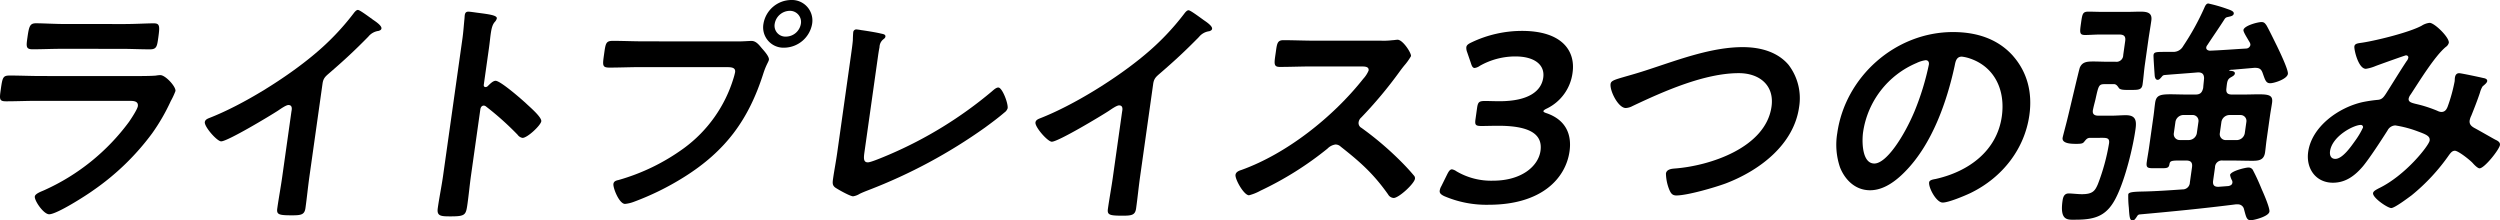
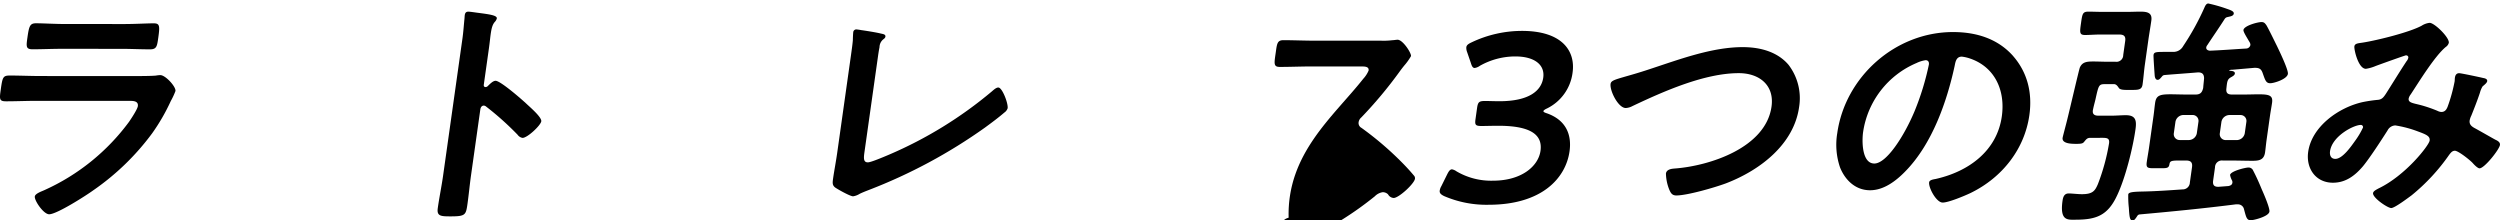
<svg xmlns="http://www.w3.org/2000/svg" width="681.811" height="60.125" viewBox="0 0 681.811 60.125">
  <defs>
    <clipPath id="clip-path">
      <rect id="長方形_98" data-name="長方形 98" width="681.811" height="60.125" transform="translate(0 0.001)" fill="none" />
    </clipPath>
  </defs>
  <g id="グループ_52" data-name="グループ 52" transform="translate(0 0)">
    <g id="グループ_51" data-name="グループ 51" clip-path="url(#clip-path)">
      <path id="パス_179" data-name="パス 179" d="M36.486,20.744c1.534,0,4.6,0,6.022-.128a7.894,7.894,0,0,1,1.22-.131c1.4,0,4.291,3.154,4.124,4.337A19.008,19.008,0,0,1,46.6,27.514a53.715,53.715,0,0,1-5.12,8.866,67.925,67.925,0,0,1-16,15.494c-2.08,1.51-10,6.564-12.067,6.563-1.534,0-4.075-3.746-3.917-4.862.111-.789,1.862-1.379,2.576-1.707A58.488,58.488,0,0,0,35.192,33.224c.587-.854,2.283-3.415,2.4-4.269.223-1.576-1.6-1.445-2.664-1.446L10.114,27.5c-2.8,0-5.622.13-8.491.129-1.868,0-1.775-.658-1.414-3.219C.682,21.057.814,20.6,2.681,20.6c2.8,0,5.652.134,8.521.135ZM34.018,6.556c2.735,0,6.166-.194,7.9-.193,1.668,0,1.7.723,1.236,4.006-.316,2.234-.436,3.088-2.237,3.087-2.669,0-5.252-.134-7.854-.135l-16.344-.007c-2.6,0-5.222.13-7.824.128-1.867,0-1.756-.789-1.413-3.219.435-3.086.68-3.875,2.348-3.874,1.868,0,5.242.2,7.844.2Z" />
-       <path id="パス_180" data-name="パス 180" d="M84.385,48.155c-.408,2.89-.682,5.78-1.081,8.6-.25,1.773-1.145,1.97-3.613,1.969-3.67,0-4.309-.2-4.068-1.906.4-2.825.93-5.649,1.329-8.473l2.521-17.865c.056-.394.46-1.838-.807-1.839-.667,0-2.226,1.115-2.815,1.509-2.206,1.444-13.795,8.4-15.529,8.4-1.135,0-4.639-4.009-4.462-5.257.092-.656.73-.919,1.225-1.116,9.249-3.608,21.027-10.96,28.673-17.393A68.843,68.843,0,0,0,96.4,3.693c.246-.329.739-.986,1.206-.985s2.34,1.38,4.156,2.695c.669.46,2.379,1.577,2.268,2.365-.056.394-.407.526-.76.657A4.3,4.3,0,0,0,100.445,10c-3.74,3.808-6.5,6.368-10.53,9.847-1.14.985-1.738,1.445-1.952,2.955Z" />
      <path id="パス_181" data-name="パス 181" d="M135.17,22.035c1.334,0,7.272,5.192,8.45,6.309.822.789,4.159,3.615,4,4.732s-3.775,4.53-5.109,4.53a2.037,2.037,0,0,1-1.347-.855,80.292,80.292,0,0,0-8.589-7.688,1.032,1.032,0,0,0-.63-.264c-.6,0-.875.526-.949,1.051l-2.531,17.931c-.37,2.627-.6,5.189-.969,7.815-.427,3.022-.549,3.416-4.619,3.414-2.668,0-3.792-.068-3.487-2.235.418-2.955,1.035-5.911,1.452-8.866l5.284-37.437c.241-1.708.357-3.481.522-5.124.047-.328.063-.919.1-1.182.092-.657.338-.985,1-.985.4,0,1.774.2,2.231.264,2.947.4,5.645.659,5.516,1.579a2.252,2.252,0,0,1-.455.853c-.7.723-.974,1.708-1.225,3.481-.139.985-.248,2.233-.48,3.875l-1.39,9.852c-.075.526.241.657.441.657a.842.842,0,0,0,.637-.262c.541-.526,1.4-1.445,2.139-1.445" />
-       <path id="パス_182" data-name="パス 182" d="M201.6,11.292c1.134,0,2.754-.13,3.354-.13,1.334,0,2.16,1.249,2.906,2.1.517.591,1.962,2.169,1.842,3.023-.084.591-.71,1.247-1.538,3.808-3.944,12.347-10.105,21.015-21.665,28.235a74.188,74.188,0,0,1-13.763,6.759,9.052,9.052,0,0,1-2.276.524c-1.6,0-3.315-4.4-3.166-5.452.1-.723.729-.919,1.348-1.051a56.467,56.467,0,0,0,17.835-8.662,36.975,36.975,0,0,0,13.572-19.108,16.913,16.913,0,0,0,.431-1.642c.177-1.248-.939-1.38-2.14-1.381l-23.749-.01c-2.8,0-5.556.13-8.357.129-2,0-1.918-.593-1.5-3.548.426-3.021.461-3.744,2.4-3.743,2.868,0,5.718.134,8.587.135Zm19.89-4.787a7.833,7.833,0,0,1-7.589,6.5A5.542,5.542,0,0,1,208.21,6.5,7.762,7.762,0,0,1,215.732,0a5.587,5.587,0,0,1,5.754,6.5m-10.207,0a2.963,2.963,0,0,0,3.044,3.483,4.165,4.165,0,0,0,4.094-3.48,3.022,3.022,0,0,0-3.1-3.548A4.221,4.221,0,0,0,211.279,6.5" />
      <path id="パス_183" data-name="パス 183" d="M235.745,41.586c-.232,1.642-.247,2.693.954,2.693.8,0,4.064-1.377,5.767-2.1a112.034,112.034,0,0,0,28.055-17.263c.455-.393,1.149-1.051,1.749-1.05,1.068,0,2.724,4.336,2.539,5.65a2.289,2.289,0,0,1-.9,1.182c-1.672,1.444-3.458,2.757-5.245,4.07A143.3,143.3,0,0,1,236.9,51.833c-.846.328-1.694.656-2.483,1.049a4.625,4.625,0,0,1-1.76.657c-.8,0-4.2-1.907-4.928-2.433-.716-.591-.7-1.183-.543-2.3.316-2.233.792-4.663,1.136-7.093l3.772-26.732c.2-1.444.408-2.89.5-4.006,0-.46.059-1.839.106-2.167a.838.838,0,0,1,.845-.788,13.458,13.458,0,0,1,1.373.2c1.049.132,4.31.659,5.274.922.581.132,1.373.2,1.28.855-.056.394-.417.591-.721.853a2.84,2.84,0,0,0-.887,2.036c-.206.985-.355,2.036-.5,3.087Z" />
-       <path id="パス_184" data-name="パス 184" d="M310.922,48.253c-.408,2.89-.682,5.78-1.081,8.6-.25,1.773-1.145,1.97-3.613,1.969-3.67,0-4.309-.2-4.068-1.906.4-2.825.93-5.649,1.329-8.473l2.521-17.865c.056-.394.46-1.839-.807-1.839-.667,0-2.226,1.115-2.815,1.509-2.206,1.444-13.8,8.4-15.529,8.4-1.135,0-4.639-4.009-4.462-5.257.092-.656.73-.919,1.225-1.116,9.249-3.608,21.027-10.96,28.673-17.393a68.843,68.843,0,0,0,10.64-11.1c.246-.329.739-.986,1.206-.985s2.34,1.38,4.156,2.695c.669.46,2.379,1.577,2.268,2.365-.056.394-.407.526-.76.657a4.3,4.3,0,0,0-2.823,1.575c-3.74,3.808-6.5,6.368-10.53,9.847-1.14.985-1.738,1.445-1.952,2.955Z" />
-       <path id="パス_185" data-name="パス 185" d="M376.8,11.1a18.653,18.653,0,0,0,2.887-.13c.4,0,1.086-.131,1.487-.131,1.4,0,3.759,3.615,3.639,4.469a15.4,15.4,0,0,1-1.829,2.56c-.484.591-.977,1.248-1.309,1.707a116.632,116.632,0,0,1-10.434,12.476,2.086,2.086,0,0,0-.709,1.247,1.494,1.494,0,0,0,.778,1.577,87.049,87.049,0,0,1,10.078,8.477c1.407,1.381,2.862,2.892,4.173,4.468a1.082,1.082,0,0,1,.337.921c-.194,1.379-4.41,5.253-5.811,5.252a1.88,1.88,0,0,1-1.529-.986C374.557,47.36,371,44.206,365.655,40a2.063,2.063,0,0,0-1.451-.592,3.8,3.8,0,0,0-2.158,1.116,90.1,90.1,0,0,1-18.3,11.486,13.084,13.084,0,0,1-3.111,1.247c-1.4,0-3.849-4.4-3.682-5.584.111-.789.958-1.117,1.586-1.313C350.977,41.9,363.6,31.854,371.8,21.48a7.717,7.717,0,0,0,1.449-2.233c.139-.985-.776-1.117-1.777-1.117l-13.809-.006c-2.869,0-5.756.129-8.624.128-1.8,0-1.529-.986-1.1-4.008.324-2.3.4-3.284,2.065-3.283,2.868,0,5.718.134,8.653.135Z" />
+       <path id="パス_185" data-name="パス 185" d="M376.8,11.1a18.653,18.653,0,0,0,2.887-.13c.4,0,1.086-.131,1.487-.131,1.4,0,3.759,3.615,3.639,4.469a15.4,15.4,0,0,1-1.829,2.56c-.484.591-.977,1.248-1.309,1.707a116.632,116.632,0,0,1-10.434,12.476,2.086,2.086,0,0,0-.709,1.247,1.494,1.494,0,0,0,.778,1.577,87.049,87.049,0,0,1,10.078,8.477c1.407,1.381,2.862,2.892,4.173,4.468a1.082,1.082,0,0,1,.337.921c-.194,1.379-4.41,5.253-5.811,5.252a1.88,1.88,0,0,1-1.529-.986a2.063,2.063,0,0,0-1.451-.592,3.8,3.8,0,0,0-2.158,1.116,90.1,90.1,0,0,1-18.3,11.486,13.084,13.084,0,0,1-3.111,1.247c-1.4,0-3.849-4.4-3.682-5.584.111-.789.958-1.117,1.586-1.313C350.977,41.9,363.6,31.854,371.8,21.48a7.717,7.717,0,0,0,1.449-2.233c.139-.985-.776-1.117-1.777-1.117l-13.809-.006c-2.869,0-5.756.129-8.624.128-1.8,0-1.529-.986-1.1-4.008.324-2.3.4-3.284,2.065-3.283,2.868,0,5.718.134,8.653.135Z" />
      <path id="パス_186" data-name="パス 186" d="M420.927,30.3q-.042.3.917.592c5.087,1.775,6.875,5.652,6.208,10.381-1.03,7.29-7.529,14.578-22.072,14.571a29.189,29.189,0,0,1-12.141-2.369c-.936-.461-1.281-.855-1.188-1.512a3.305,3.305,0,0,1,.434-1.182l1.588-3.217c.463-.92.8-1.379,1.329-1.379a2.962,2.962,0,0,1,1.194.526,18.59,18.59,0,0,0,9.978,2.566c7.872,0,12.374-4,12.958-8.14.639-4.531-2.906-6.832-11.512-6.836-1.467,0-3.812.065-4.479.064-1.734,0-1.964-.263-1.732-1.9l.417-2.956c.241-1.707.545-1.97,2.279-1.969.734,0,2.526.066,3.794.067,8.072,0,11.473-2.82,11.983-6.432.5-3.547-2.454-5.781-7.591-5.783a19.678,19.678,0,0,0-9.7,2.557,3.174,3.174,0,0,1-1.417.591c-.468,0-.746-.394-1.016-1.315L400.116,14.2a3.148,3.148,0,0,1-.215-1.314c.083-.591.53-.919,1.529-1.378a31.979,31.979,0,0,1,13.644-3.082c10.941.005,14.642,5.458,13.807,11.369A12.629,12.629,0,0,1,421.9,29.58c-.571.262-.941.525-.969.722" />
      <path id="パス_187" data-name="パス 187" d="M449.822,18.886c8.186-2.689,17.064-6.036,25.47-6.032,4.87,0,9.488,1.318,12.465,4.8a14.978,14.978,0,0,1,2.9,11.562c-1.427,10.115-10.568,17.205-20.016,20.813-3.027,1.115-10.47,3.28-13.472,3.278-1.135,0-1.509-.657-1.913-1.577a12.458,12.458,0,0,1-.914-4.4c.167-1.182,1.587-1.313,2.464-1.378,9.441-.719,24.746-5.638,26.331-16.87.825-5.845-3.315-9.131-8.919-9.133-9.272,0-20.3,4.851-29.021,8.985a4.272,4.272,0,0,1-1.809.525c-2.068,0-4.4-4.731-4.143-6.57.121-.854.958-1.116,3.881-1.968,1.6-.46,3.75-1.05,6.691-2.034" />
      <path id="パス_188" data-name="パス 188" d="M549,15.251c3.849,4.4,5.338,9.92,4.457,16.16-1.289,9.129-7.262,16.942-16,21.208-1.645.788-6.041,2.625-7.642,2.625-1.735,0-3.895-4.075-3.691-5.519.092-.658,1.112-.788,1.8-.919,9.027-2.033,16.7-7.678,18.021-17.07.992-7.028-1.854-13.335-8.458-15.7a10.705,10.705,0,0,0-2.452-.592c-1.535,0-1.738,1.444-1.962,2.56-2.087,9.59-6.072,21.279-13.542,28.83-2.573,2.625-5.852,5.055-9.52,5.053-4.07,0-6.864-2.892-8.192-6.243a19.12,19.12,0,0,1-.753-9.328c2.17-15.369,15.835-27.58,31.579-27.573,6.537,0,12.273,1.91,16.361,6.51m-26.22,1.893a24.272,24.272,0,0,0-14.677,18.91c-.343,2.431-.338,8.539,3.064,8.541,3.336,0,8.128-7.485,10.942-14.183A72.346,72.346,0,0,0,526.055,17.6c.093-.656-.167-1.182-.9-1.182a8.525,8.525,0,0,0-2.371.721" />
      <path id="パス_189" data-name="パス 189" d="M572.25,31.549l3.6,0c1.334,0,2.687-.13,3.954-.129,2.735,0,2.914,1.578,2.6,3.811-.722,5.123-2.739,13.266-5.017,18.06-2.589,5.582-5.807,6.631-11.41,6.629-2,0-4.259.393-3.48-5.125.139-.985.42-2.035,1.688-2.035.867,0,2.507.2,3.575.2,3,0,3.6-.919,4.392-2.757a56.159,56.159,0,0,0,3.035-11.1c.231-1.642-.788-1.511-2.59-1.512h-2.534c-.868,0-1.132.459-1.693,1.116-.322.394-.674.525-2.075.524-1.2,0-4,0-3.771-1.644.055-.394,1.032-4.006,1.2-4.728.431-1.642,3.326-14.121,3.506-14.449.69-1.576,2.033-1.641,3.7-1.641,1.268,0,2.592.068,3.86.068h2.135A1.837,1.837,0,0,0,579.056,15l.538-3.81c.176-1.248-.284-1.773-1.618-1.774l-5.2,0c-1.468,0-2.954.13-4.088.129-1.6,0-1.509-.657-1.147-3.219s.444-3.152,2.046-3.152c1.067,0,2.459.067,4.061.068l6.336,0c1.268,0,2.544-.065,3.812-.064,1.868,0,3.222.329,2.926,2.431-.26,1.839-.586,3.678-.836,5.452l-.927,6.567c-.25,1.774-.367,3.547-.626,5.386-.223,1.576-1.215,1.51-3.483,1.51h-.734c-1,0-1.858-.066-2.2-.461-.336-.46-.652-1.051-1.309-1.117h-2.269c-1.935,0-1.944.064-2.862,4.2-.168.722-.422,1.576-.637,2.627-.31,1.248.216,1.773,1.417,1.773M608.844,19.02a2.227,2.227,0,0,0-.885.131.118.118,0,0,0,.114.131c.458.066,1.526.067,1.424.789-.065.46-.569.723-1.149,1.051-.875.525-.959,1.115-1.142,2.889-.185,1.314.283,1.773,1.551,1.774h2.535c1.935,0,3.478-.064,4.746-.063,2.869,0,3.889.329,3.61,2.3-.167,1.182-.4,2.364-.566,3.546l-.918,6.5c-.167,1.182-.258,2.3-.425,3.481-.3,2.1-1.658,2.3-3.459,2.3-1.868,0-3.727-.068-5.528-.069h-2.535a1.867,1.867,0,0,0-2.128,1.839l-.51,3.612c-.176,1.248.284,1.773,1.561,1.709l2.63-.2c.551-.131.98-.327,1.063-.918a1.415,1.415,0,0,0-.059-.526,4.951,4.951,0,0,1-.578-1.577c.148-1.051,4.157-2.034,5.024-2.033a1.348,1.348,0,0,1,1.28.853c.893,1.709,1.653,3.417,2.346,5.125.509,1.117,2.221,5.058,2.083,6.044-.2,1.379-4.4,2.362-5.071,2.362-1.134,0-1.28-.855-1.851-2.957a1.68,1.68,0,0,0-1.74-1.379h-.534c-8.763,1.113-17.489,1.963-26.207,2.747-.476.066-.579.329-.835.723-.332.46-.6.919-1.064.919-.8,0-.871-.92-1.043-3.482a27.168,27.168,0,0,1-.157-3.613c.083-.591,1.169-.721,3.58-.786,3.745-.064,7.451-.325,11.224-.587a1.946,1.946,0,0,0,2-1.9l.583-4.138c.186-1.314-.34-1.84-1.608-1.84h-2c-2.135,0-2.363.2-2.532.919-.185,1.313-.766,1.182-3.368,1.181-2.469,0-3.088.129-2.829-1.71.186-1.313.438-2.627.623-3.94l1.224-8.67c.167-1.182.258-2.3.425-3.481.287-2.036,1.268-2.364,4.2-2.362,1.267,0,2.792.066,4.794.067h2c1.334,0,1.809-.525,2.118-1.773.073-.985.175-1.708.247-2.693-.043-1.116-.511-1.576-1.646-1.577-3.039.262-6.069.457-9.108.719-.476.065-.561.2-.883.59-.314.329-.57.723-1.037.723-.533,0-.717-.591-.785-1.052-.051-.591-.384-5.32-.328-5.714.12-.854.721-.853,3.456-.853h1.868a3.018,3.018,0,0,0,2.758-1.575A69.23,69.23,0,0,0,601.144,2.2c.2-.46.509-1.248,1.11-1.248a41.027,41.027,0,0,1,4.875,1.382c.888.329,2.176.657,2.074,1.379-.083.592-.769.724-1.321.854s-.819.131-1.151.591c-1.544,2.429-3.212,4.794-4.747,7.157a1.224,1.224,0,0,0-.283.591c-.084.592.413.854.937.92,3.288-.129,6.594-.391,9.89-.587a1.22,1.22,0,0,0,1.2-.919c.074-.525-.329-.985-.539-1.379-.538-.92-1.411-2.3-1.345-2.759.166-1.182,3.908-2.166,4.908-2.166.734,0,.955.329,1.347.854.6.986,2.248,4.4,2.872,5.651.568,1.182,3.153,6.5,2.995,7.62-.2,1.445-3.764,2.56-4.831,2.559-1.2,0-1.4-.985-2.07-2.825-.434-1.182-1.007-1.38-2.207-1.38ZM595.427,31.363A2.257,2.257,0,0,0,593.3,33.2l-.445,3.153a1.6,1.6,0,0,0,1.609,1.839H597a2.258,2.258,0,0,0,2.127-1.838l.446-3.153a1.6,1.6,0,0,0-1.609-1.839Zm9.969,5a1.606,1.606,0,0,0,1.609,1.84h3.068a2.258,2.258,0,0,0,2.128-1.838l.445-3.153a1.6,1.6,0,0,0-1.609-1.84h-3.068a2.258,2.258,0,0,0-2.128,1.838Z" />
      <path id="パス_190" data-name="パス 190" d="M667.852,11.688a2,2,0,0,1-.825,1.117c-3.021,2.495-7.272,9.455-9.565,12.935a2.912,2.912,0,0,0-.558,1.116c-.167,1.183,1.159,1.249,3.41,1.841a36.877,36.877,0,0,1,4.39,1.512,2.879,2.879,0,0,0,1.088.329c1,0,1.427-.656,1.738-1.443a44.343,44.343,0,0,0,1.907-6.9c.046-.329.026-.657.073-.985.092-.657.376-1.247,1.175-1.247.535,0,5.781,1.118,6.554,1.316.457.066,1.164.263,1.08.855-.065.46-.664.918-1.271,1.444a6.612,6.612,0,0,0-.709,1.707c-.7,2.1-1.527,4.2-2.347,6.239a5.066,5.066,0,0,0-.453,1.314c-.148,1.051.445,1.576,1.248,2.037,1.241.657,4.88,2.761,5.75,3.22.562.264,1.375.658,1.263,1.446-.176,1.248-4.235,6.37-5.569,6.369-.467,0-1.347-.855-1.807-1.38-.747-.854-3.988-3.417-4.922-3.418-.733,0-1.15.591-1.558,1.116a53.737,53.737,0,0,1-10.23,11.031c-.893.656-4.628,3.479-5.561,3.479-1,0-5.138-2.827-4.963-4.075.084-.591,1.007-.986,1.444-1.247,7.438-3.544,13.8-11.752,13.987-13.066.167-1.182-.836-1.642-3.185-2.5a30.688,30.688,0,0,0-6.172-1.644,2.484,2.484,0,0,0-2.129,1.378c-1.629,2.561-4.869,7.552-6.718,9.783-2.238,2.627-4.766,4.466-8.169,4.464-4.736,0-7.382-3.944-6.751-8.41.973-6.9,8.319-12.148,14.927-13.591a38.691,38.691,0,0,1,3.952-.589c1.277-.065,1.712-.788,2.3-1.642,1.884-2.954,3.712-5.974,5.663-8.929a2,2,0,0,0,.464-.92c.065-.459-.307-.657-.641-.657-.2,0-5.891,2.033-8.213,2.886a11.013,11.013,0,0,1-2.714.788c-2.067,0-3.26-5.257-3.139-6.111s1.12-.853,2.349-1.049c3.752-.59,12.6-2.754,15.992-4.591a5.018,5.018,0,0,1,2.18-.788c1.334,0,5.439,4.009,5.235,5.454M643.81,34.076c-1.868,0-7.765,3.018-8.349,7.156-.157,1.116.237,2.1,1.438,2.1,2,0,4.361-3.479,5.441-4.989a21.668,21.668,0,0,0,2.1-3.546.59.59,0,0,0-.631-.723" />
    </g>
  </g>
</svg>